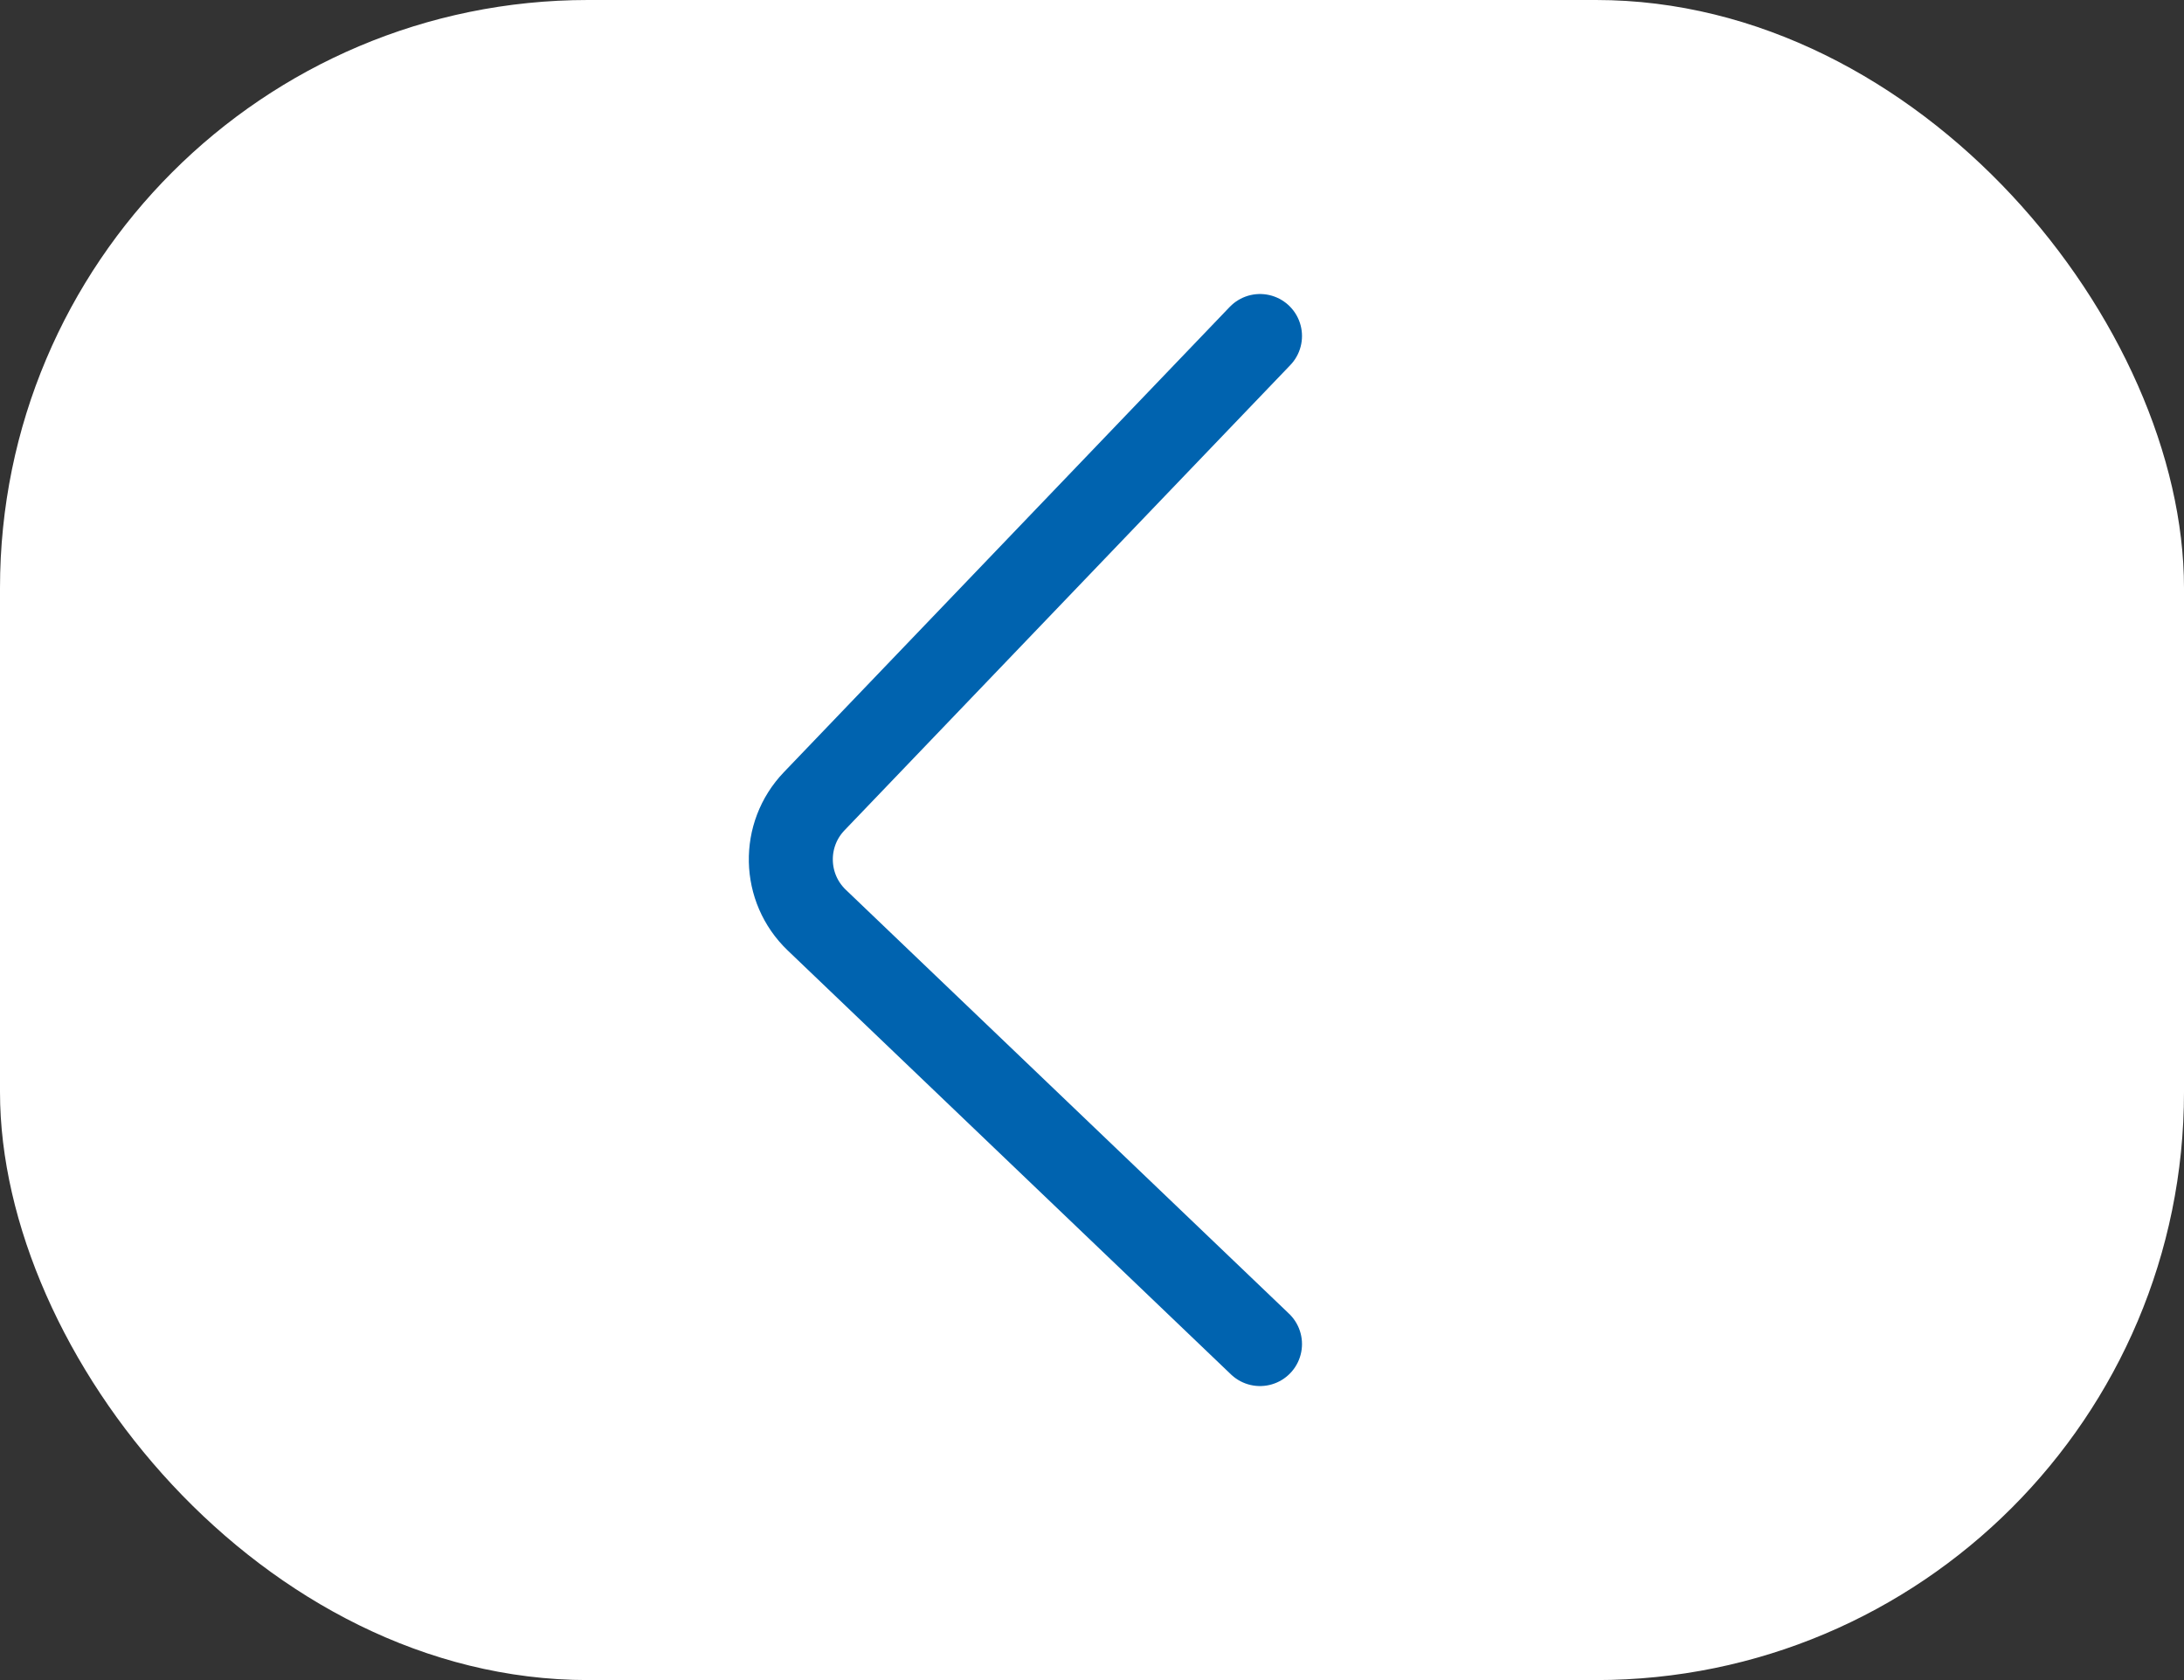
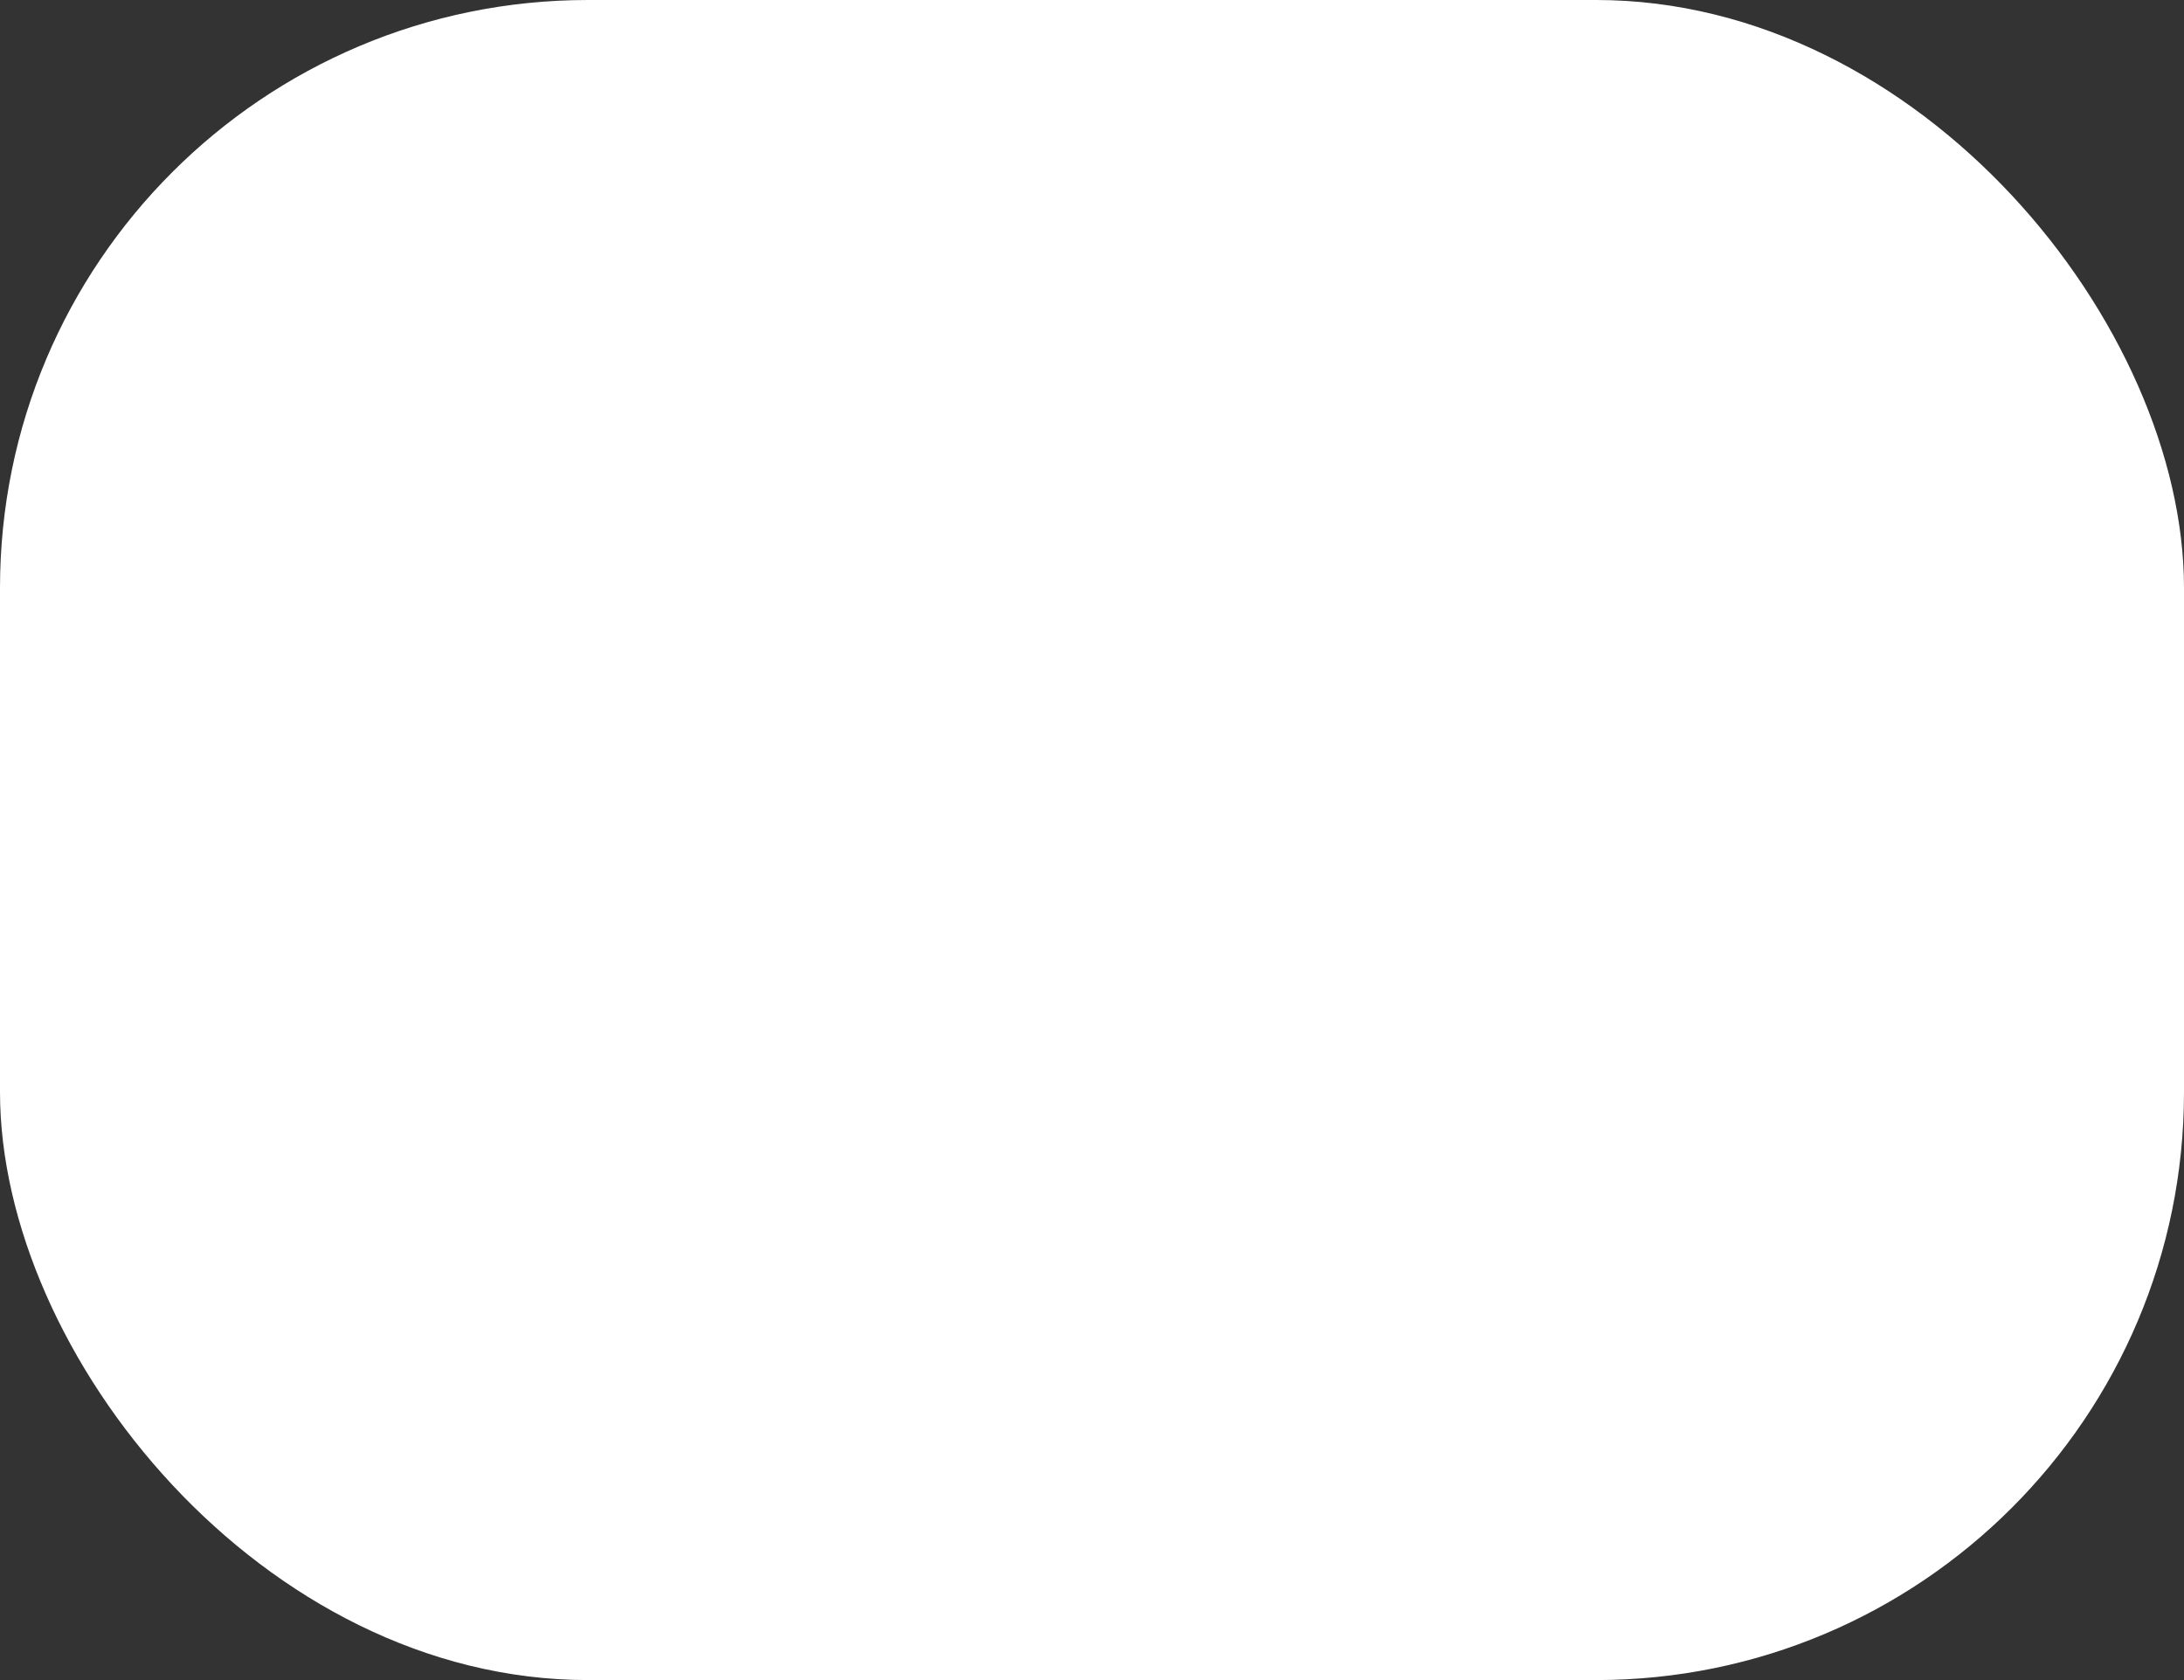
<svg xmlns="http://www.w3.org/2000/svg" width="26" height="20" viewBox="0 0 26 20" fill="none">
  <rect x="0" y="0" width="26" height="20" fill="#333333" stroke="none" />
  <rect width="26" height="20" rx="7" fill="white" />
-   <path d="M15 4L9.693 9.538C9.31 9.937 9.324 10.571 9.723 10.953L15 16" stroke="#0063AF" stroke-linecap="round" />
</svg>